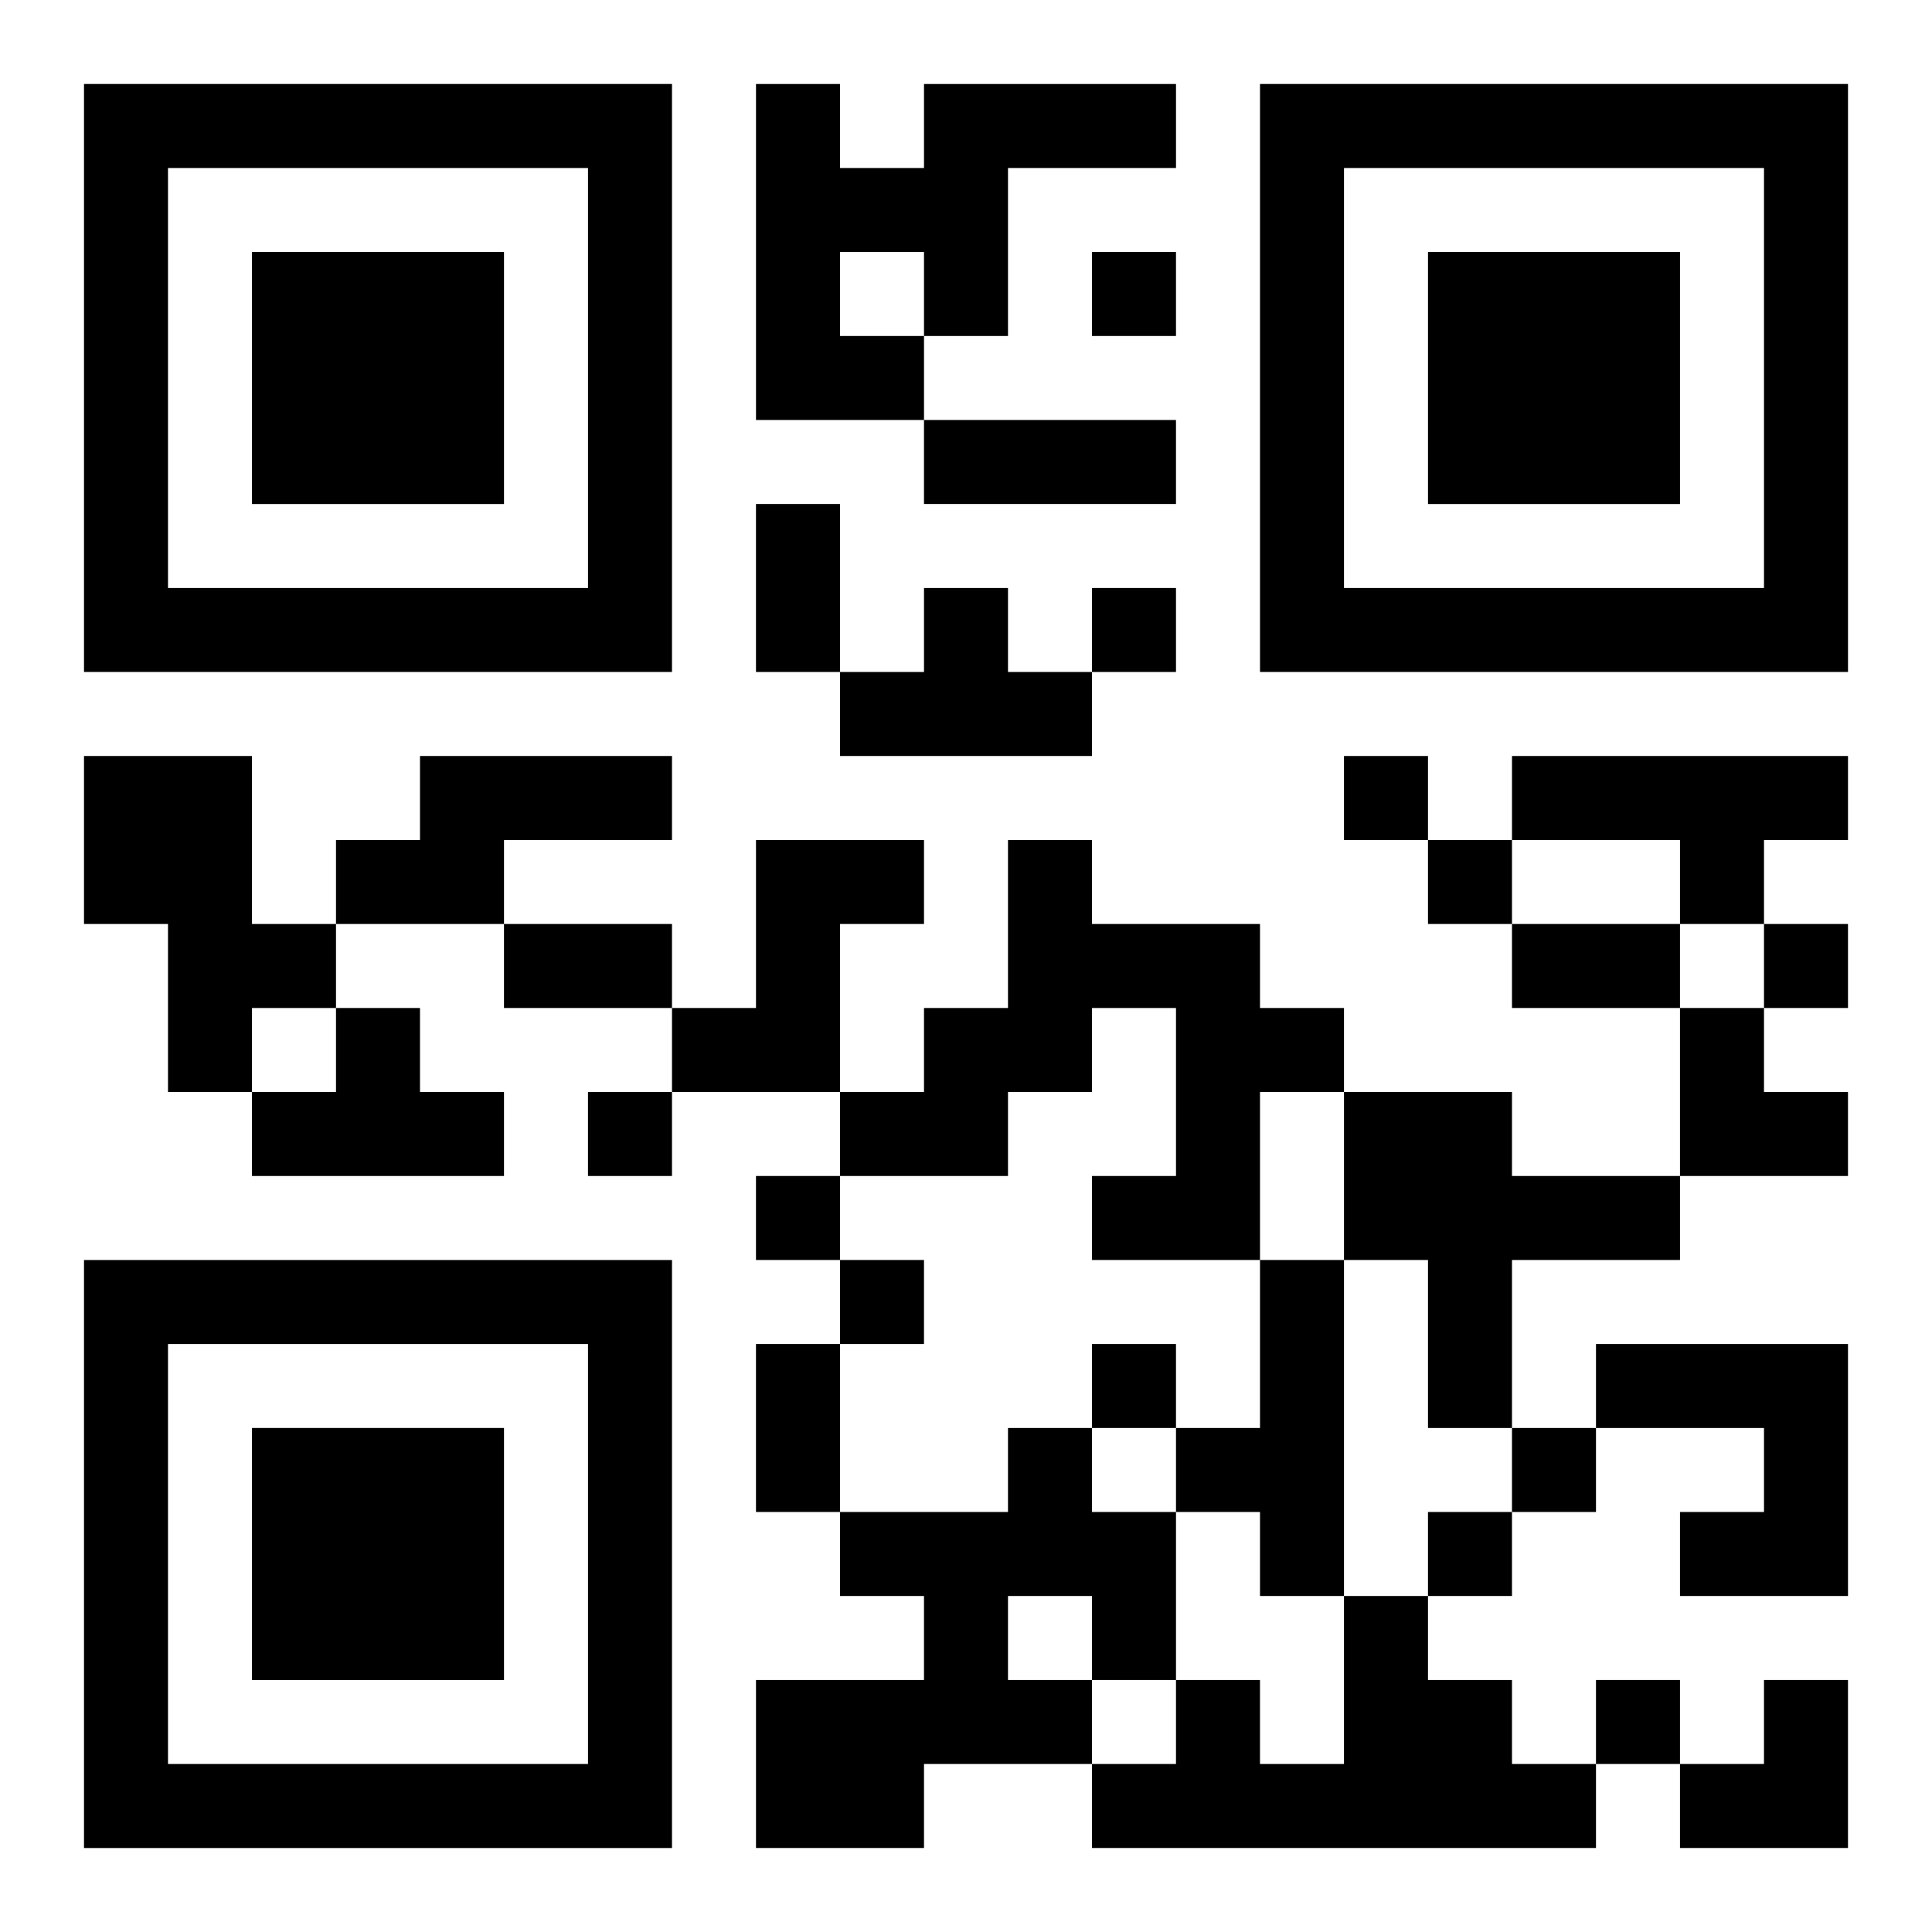
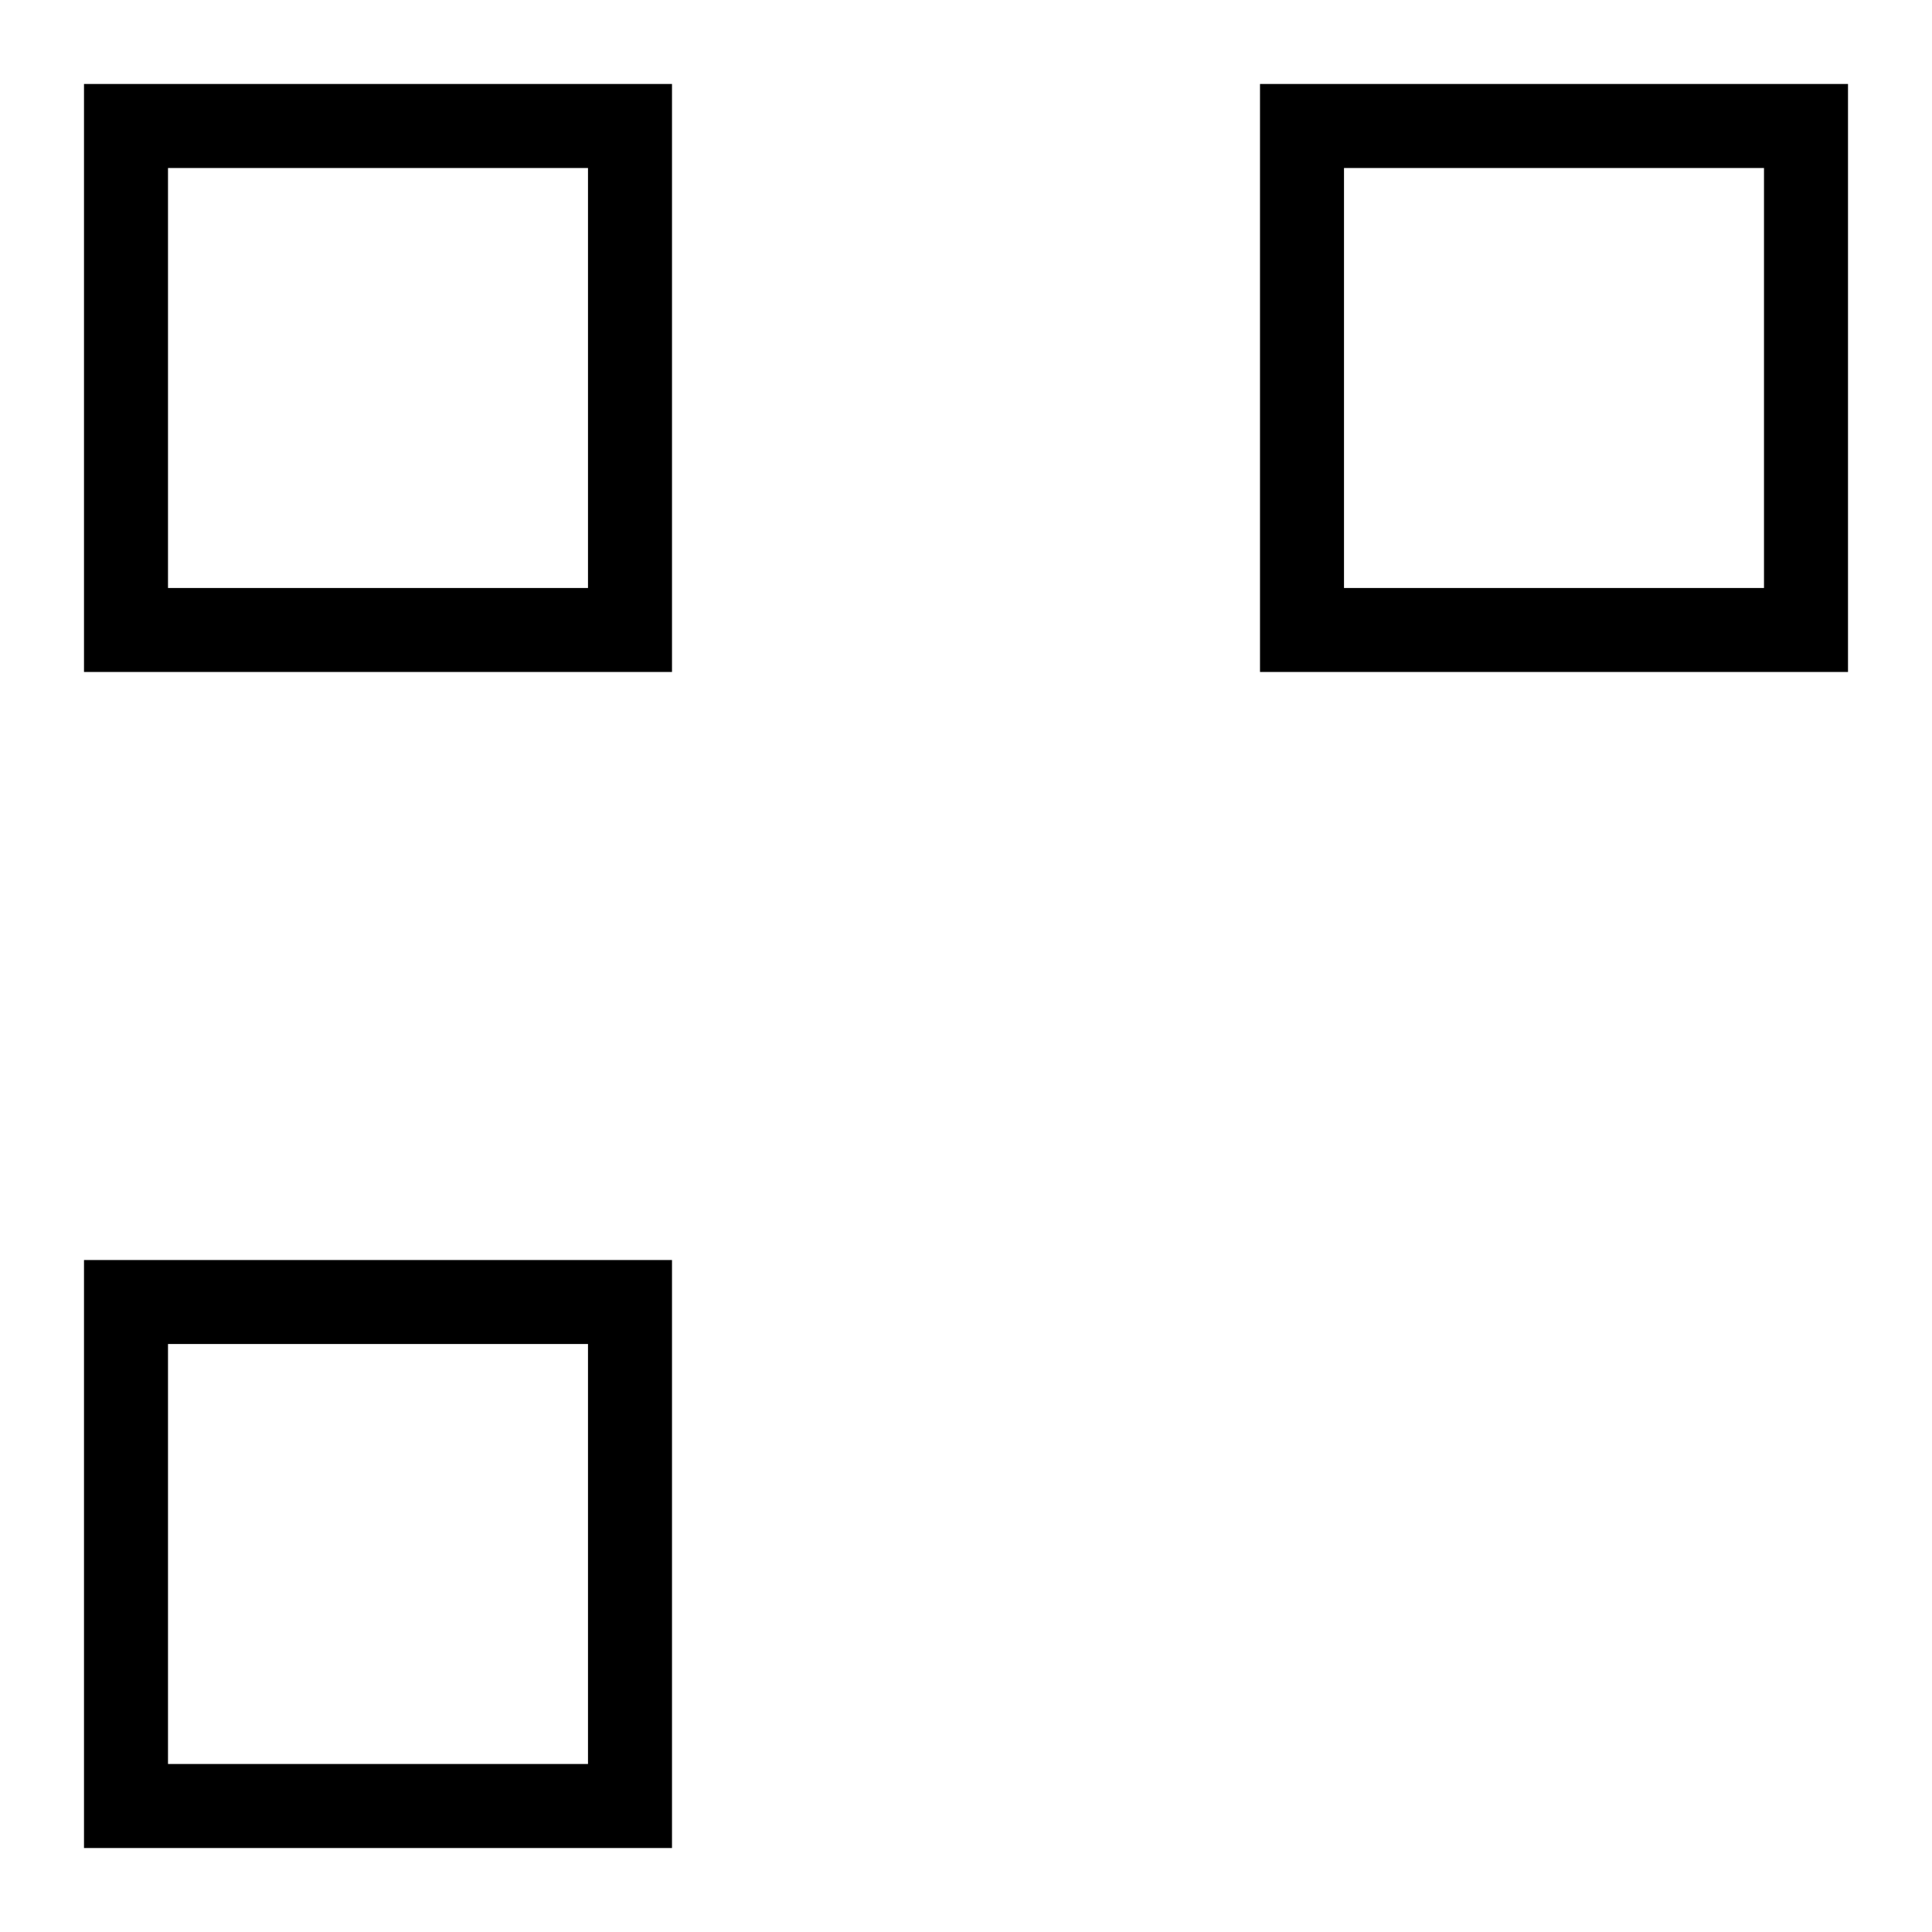
<svg xmlns="http://www.w3.org/2000/svg" xmlns:xlink="http://www.w3.org/1999/xlink" width="250" height="250" baseProfile="full" version="1.1" viewBox="-1 -1 23 23">
  <symbol id="a">
-     <path d="m0 7v7h7v-7h-7zm1 1h5v5h-5v-5zm1 1v3h3v-3h-3z" />
+     <path d="m0 7v7h7v-7h-7zm1 1h5v5h-5v-5zm1 1v3h3h-3z" />
  </symbol>
  <use y="-7" xlink:href="#a" />
  <use y="7" xlink:href="#a" />
  <use x="14" y="-7" xlink:href="#a" />
-   <path d="m10 0h3v1h-2v2h-1v1h-2v-4h1v1h1v-1m-1 2v1h1v-1h-1m1 4h1v1h1v1h-3v-1h1v-1m-10 2h2v2h1v1h-1v1h-1v-2h-1v-2m4 0h3v1h-2v1h-2v-1h1v-1m13 0h4v1h-1v1h-1v-1h-2v-1m-9 1h2v1h-1v2h-2v-1h1v-2m3 0h1v1h2v1h1v1h-1v2h-2v-1h1v-2h-1v1h-1v1h-2v-1h1v-1h1v-2m-8 2h1v1h1v1h-3v-1h1v-1m12 1h2v1h2v1h-2v2h-1v-2h-1v-2m-1 2h1v4h-1v-1h-1v-1h1v-2m4 1h3v3h-2v-1h1v-1h-2v-1m-7 1h1v1h1v2h-1v1h-2v1h-2v-2h2v-1h-1v-1h2v-1m0 2v1h1v-1h-1m4 0h1v1h1v1h1v1h-6v-1h1v-1h1v1h1v-2m-3-16v1h1v-1h-1m0 4v1h1v-1h-1m3 2v1h1v-1h-1m1 1v1h1v-1h-1m4 1v1h1v-1h-1m-14 2v1h1v-1h-1m2 1v1h1v-1h-1m1 1v1h1v-1h-1m3 1v1h1v-1h-1m5 1v1h1v-1h-1m-1 1v1h1v-1h-1m2 2v1h1v-1h-1m-8-15h3v1h-3v-1m-2 1h1v2h-1v-2m-3 5h2v1h-2v-1m12 0h2v1h-2v-1m-9 5h1v2h-1v-2m11-4h1v1h1v1h-2zm0 8m1 0h1v2h-2v-1h1z" />
</svg>